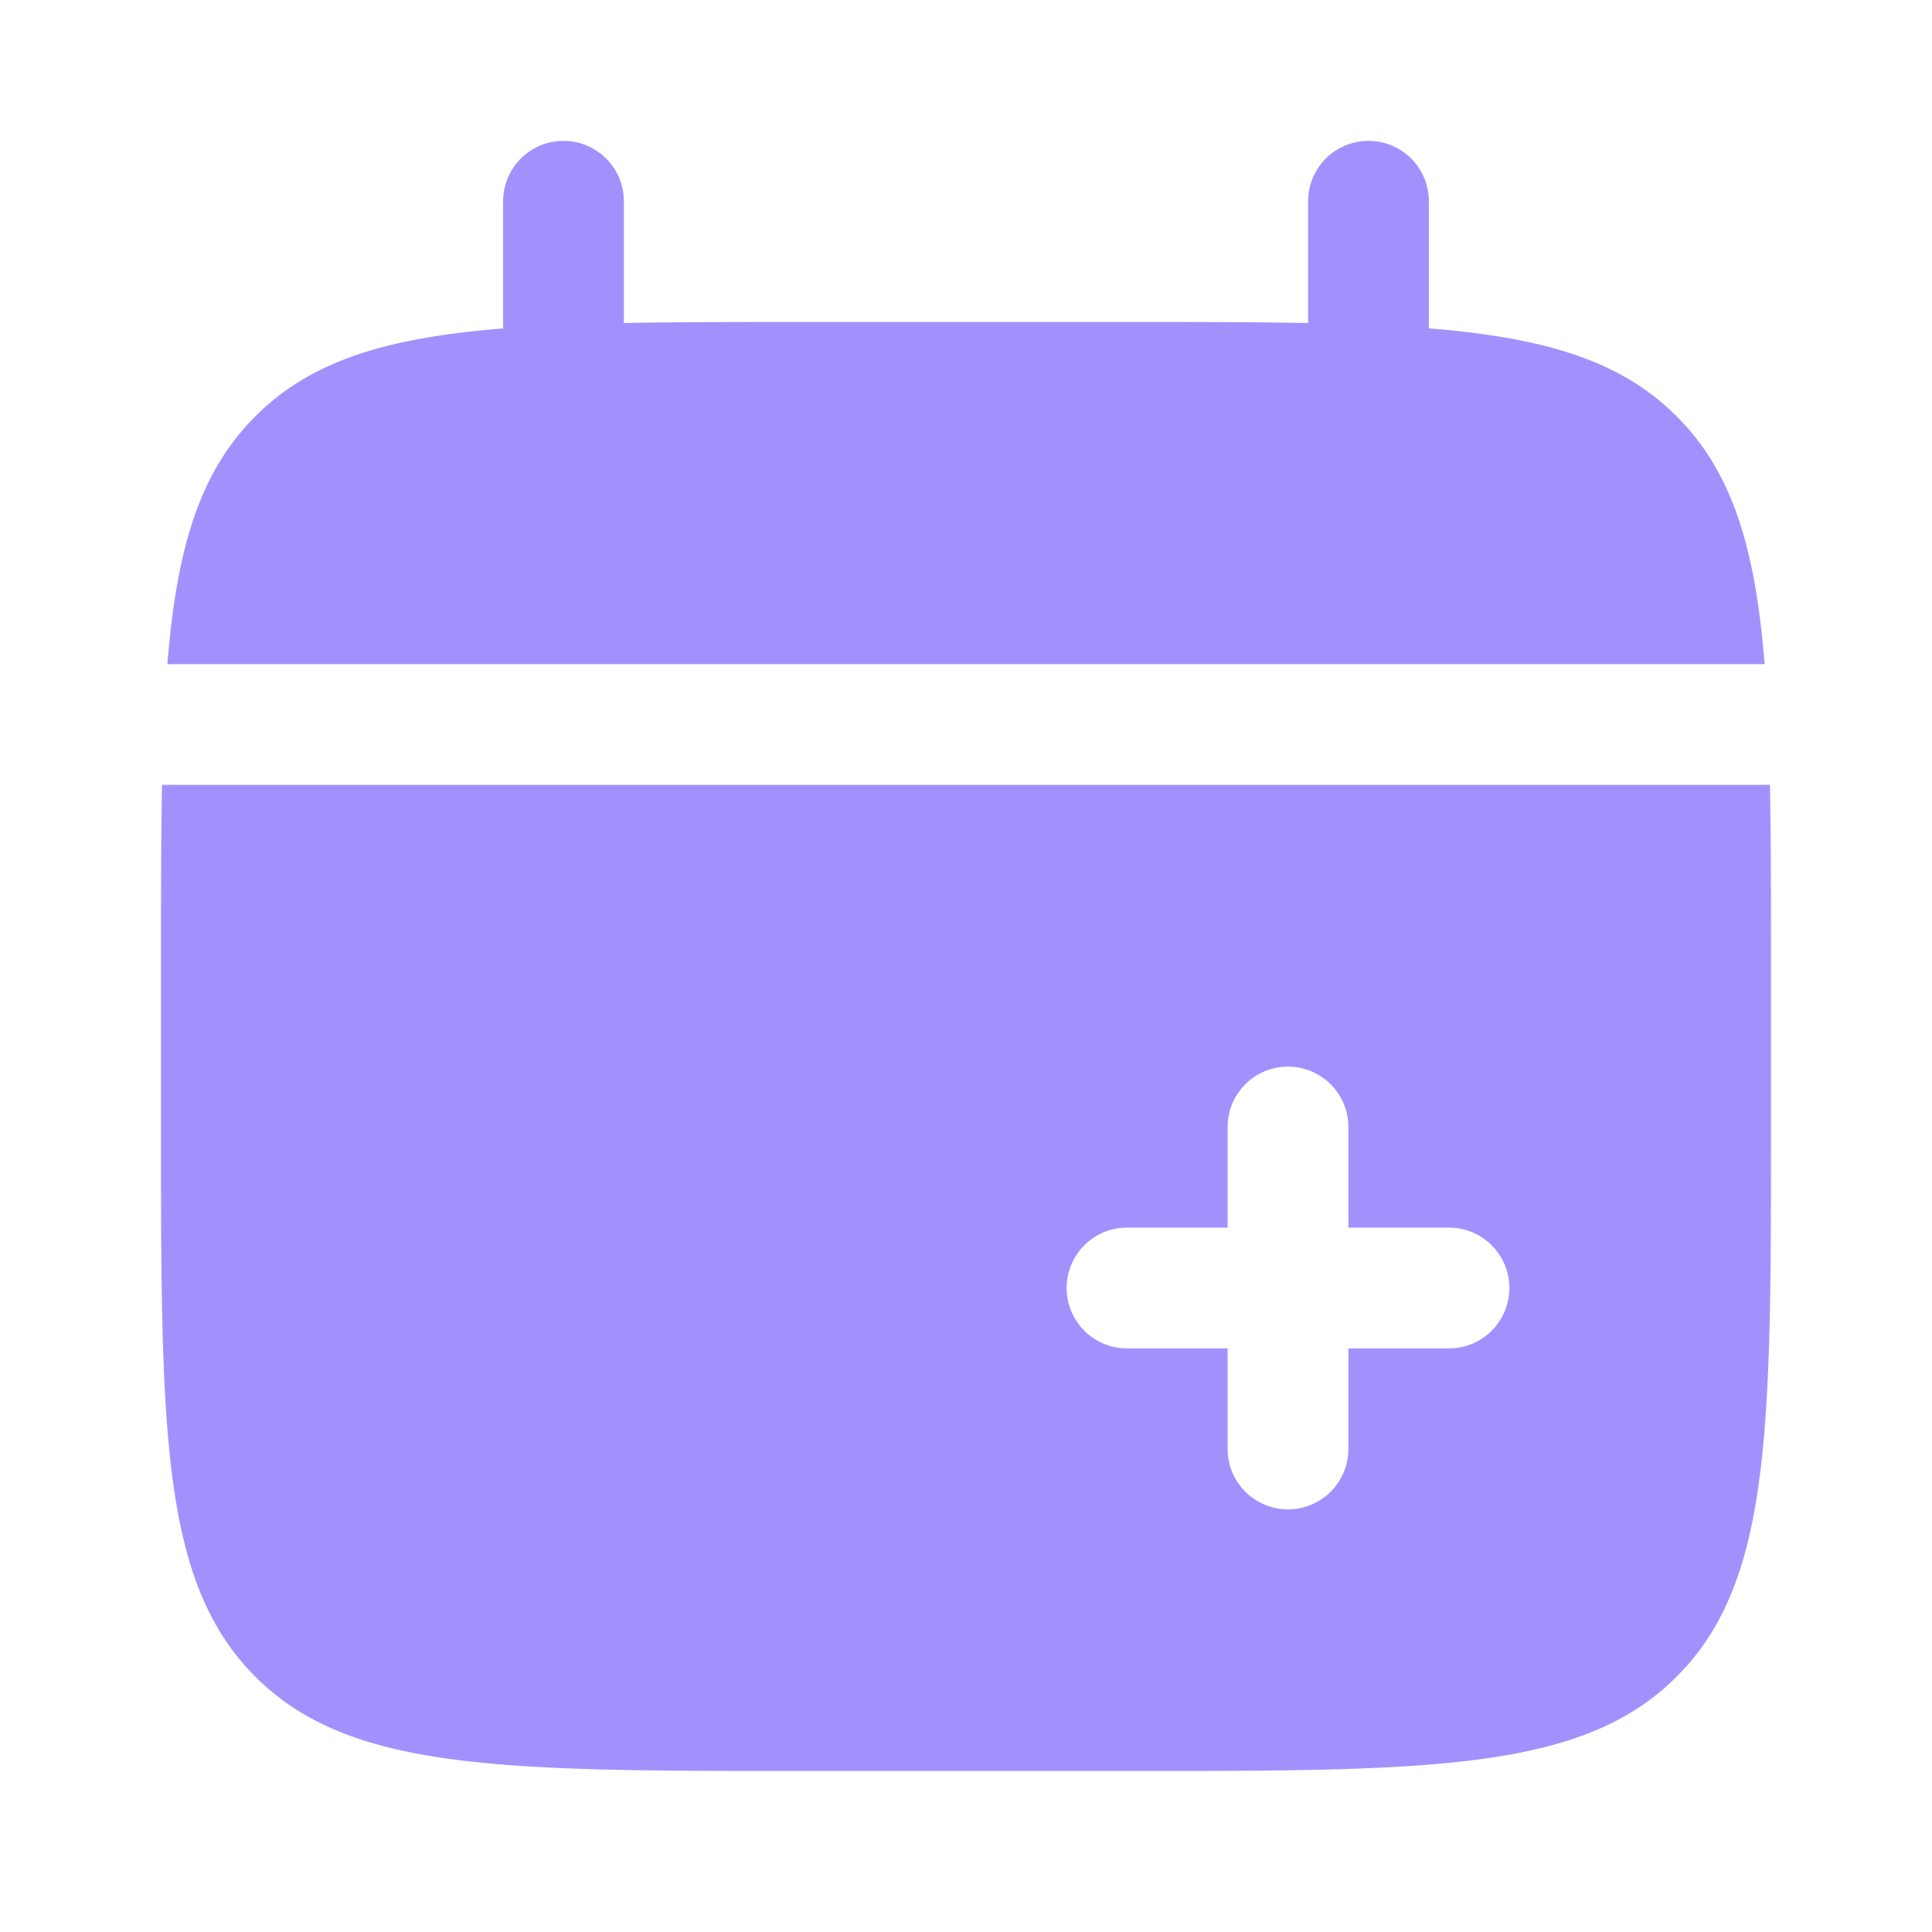
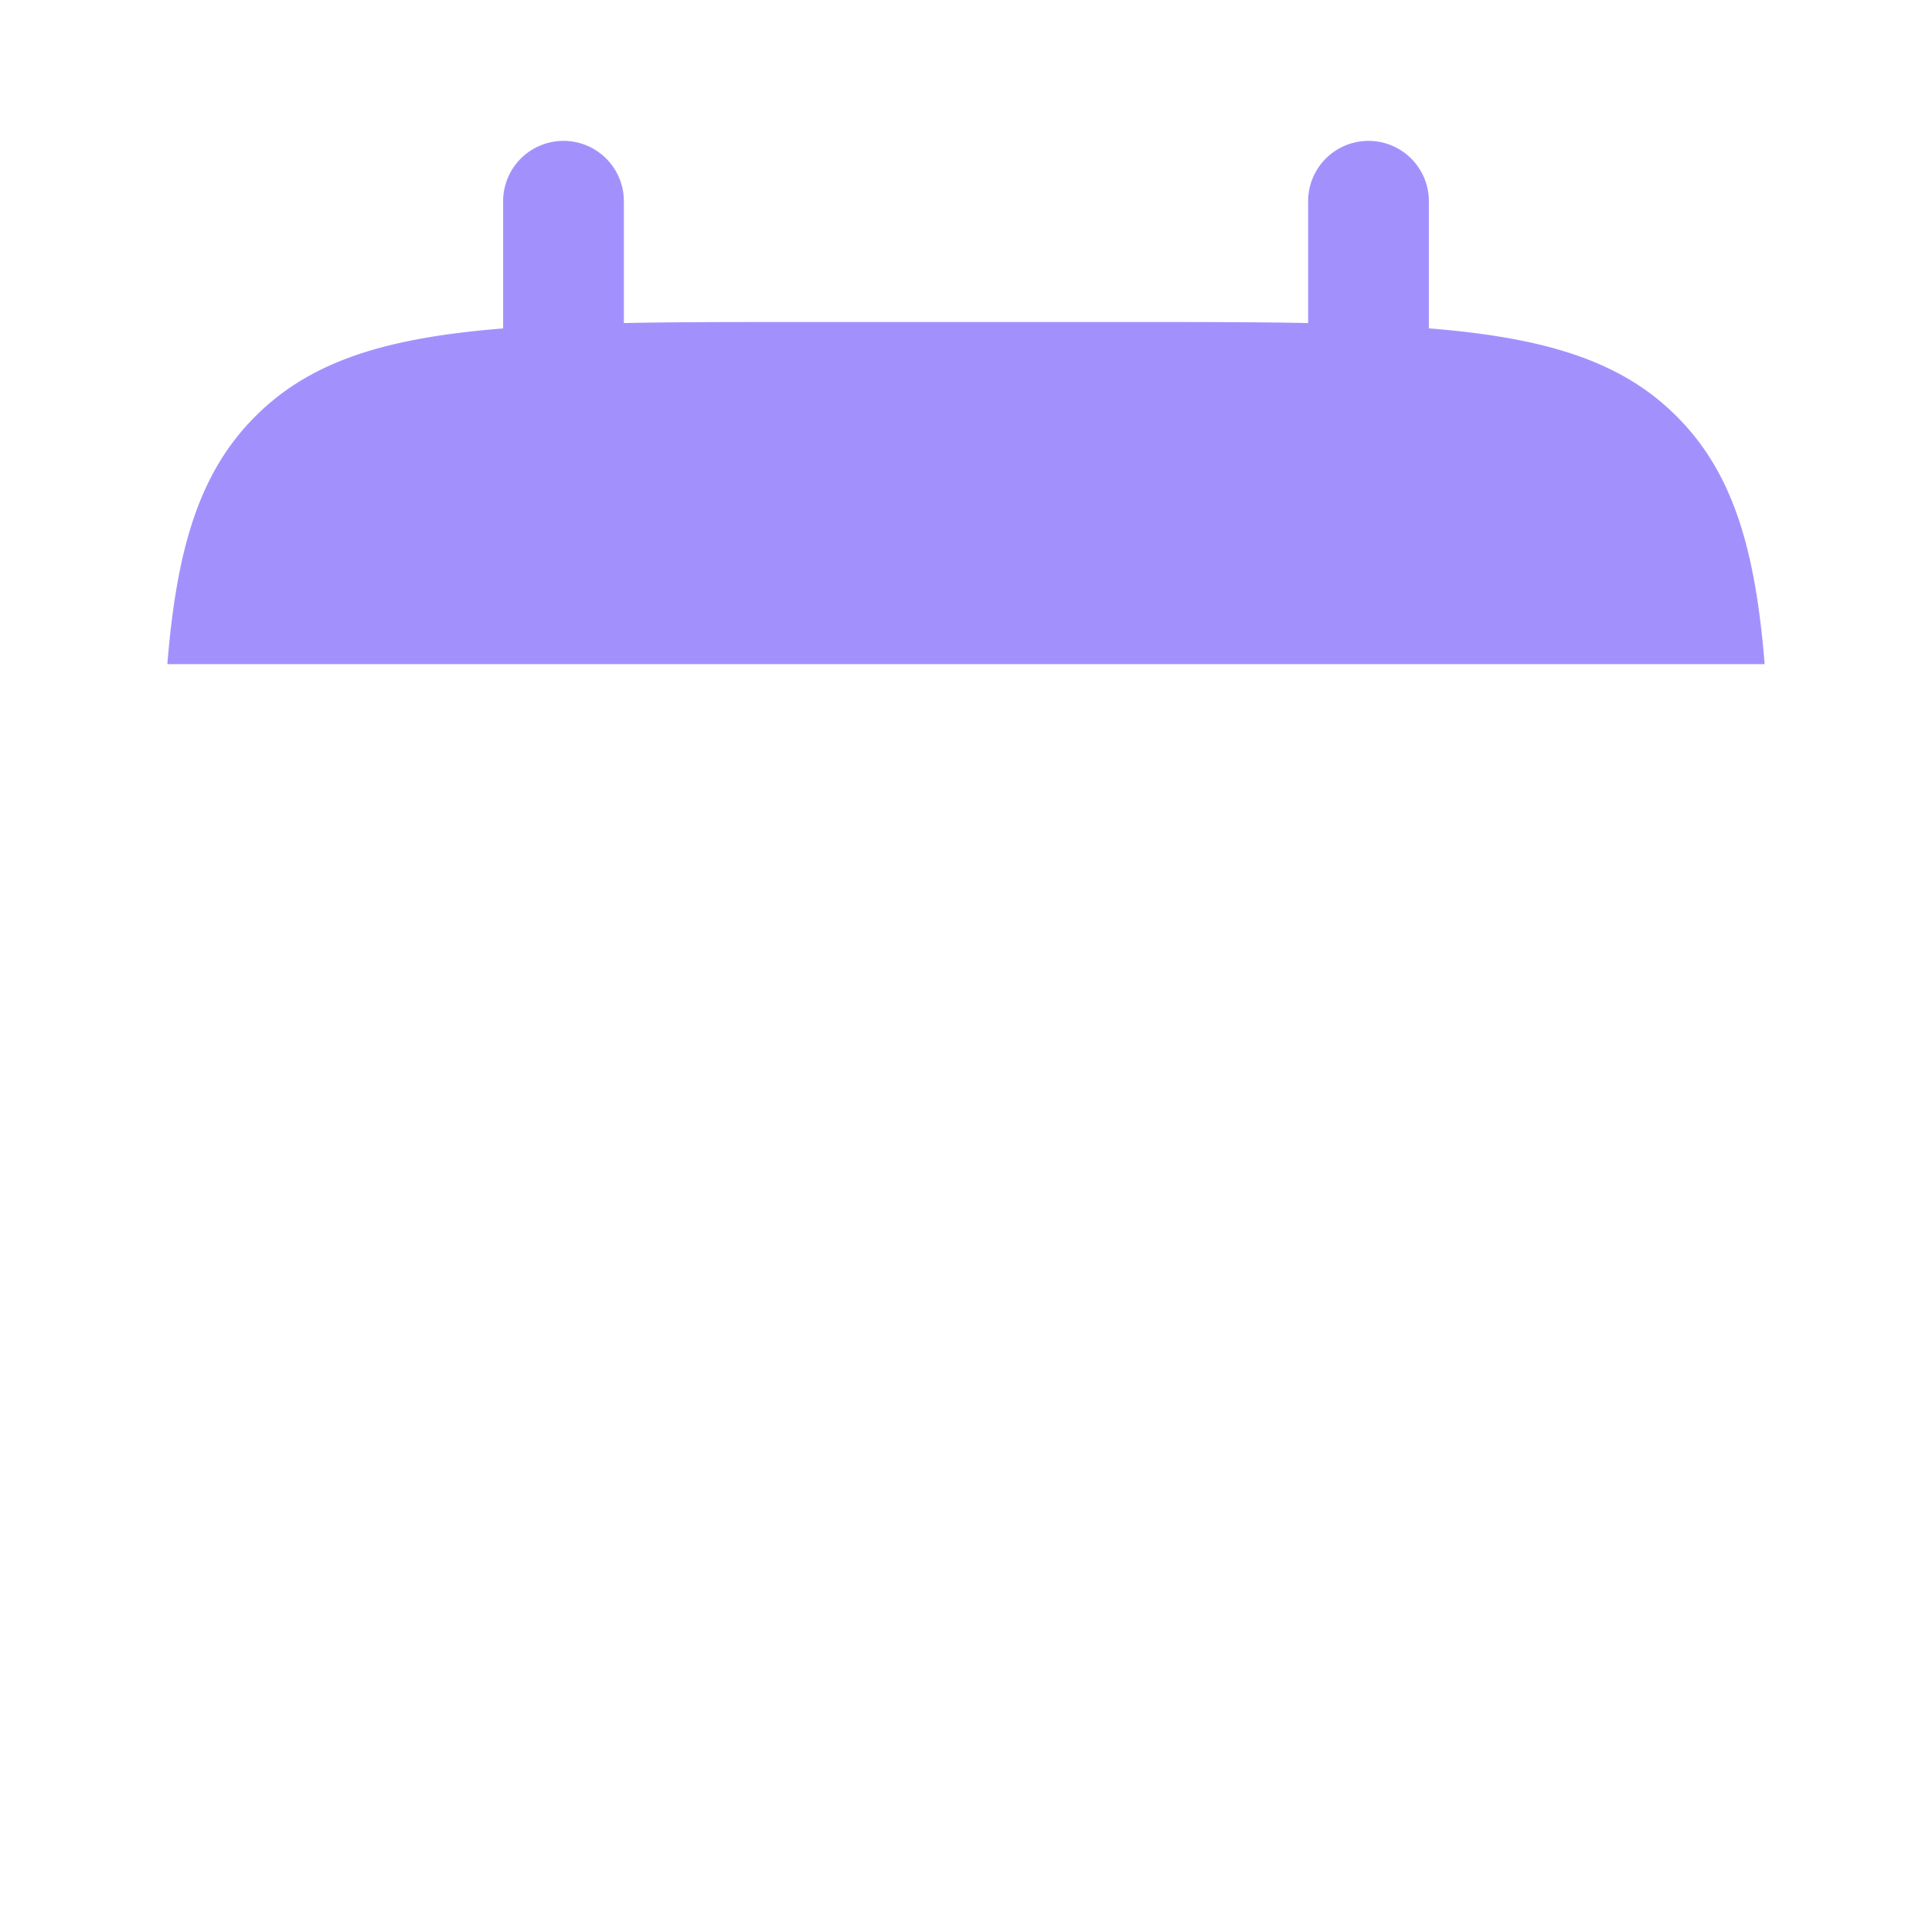
<svg xmlns="http://www.w3.org/2000/svg" width="24" height="24" fill="none">
  <path fill="#A291FD" d="M7.75 2.5a.75.75 0 0 0-1.5 0v1.58c-1.44.115-2.384.397-3.078 1.092-.695.694-.977 1.639-1.093 3.078h19.842c-.116-1.44-.398-2.384-1.093-3.078-.694-.695-1.639-.977-3.078-1.093V2.5a.75.75 0 0 0-1.5 0v1.513C15.585 4 14.839 4 14 4h-4c-.839 0-1.585 0-2.25.013V2.5z" />
-   <path fill="#A291FD" fill-rule="evenodd" d="M22 12v2c0 3.771 0 5.657-1.172 6.828C19.657 22 17.771 22 14 22h-4c-3.771 0-5.657 0-6.828-1.172C2 19.657 2 17.771 2 14v-2c0-.839 0-1.585.013-2.25h19.974C22 10.415 22 11.161 22 12zm-6 1.25a.75.75 0 0 1 .75.75v1.25H18a.75.75 0 0 1 0 1.5h-1.25V18a.75.75 0 0 1-1.5 0v-1.25H14a.75.75 0 0 1 0-1.5h1.25V14a.75.75 0 0 1 .75-.75z" clip-rule="evenodd" />
</svg>